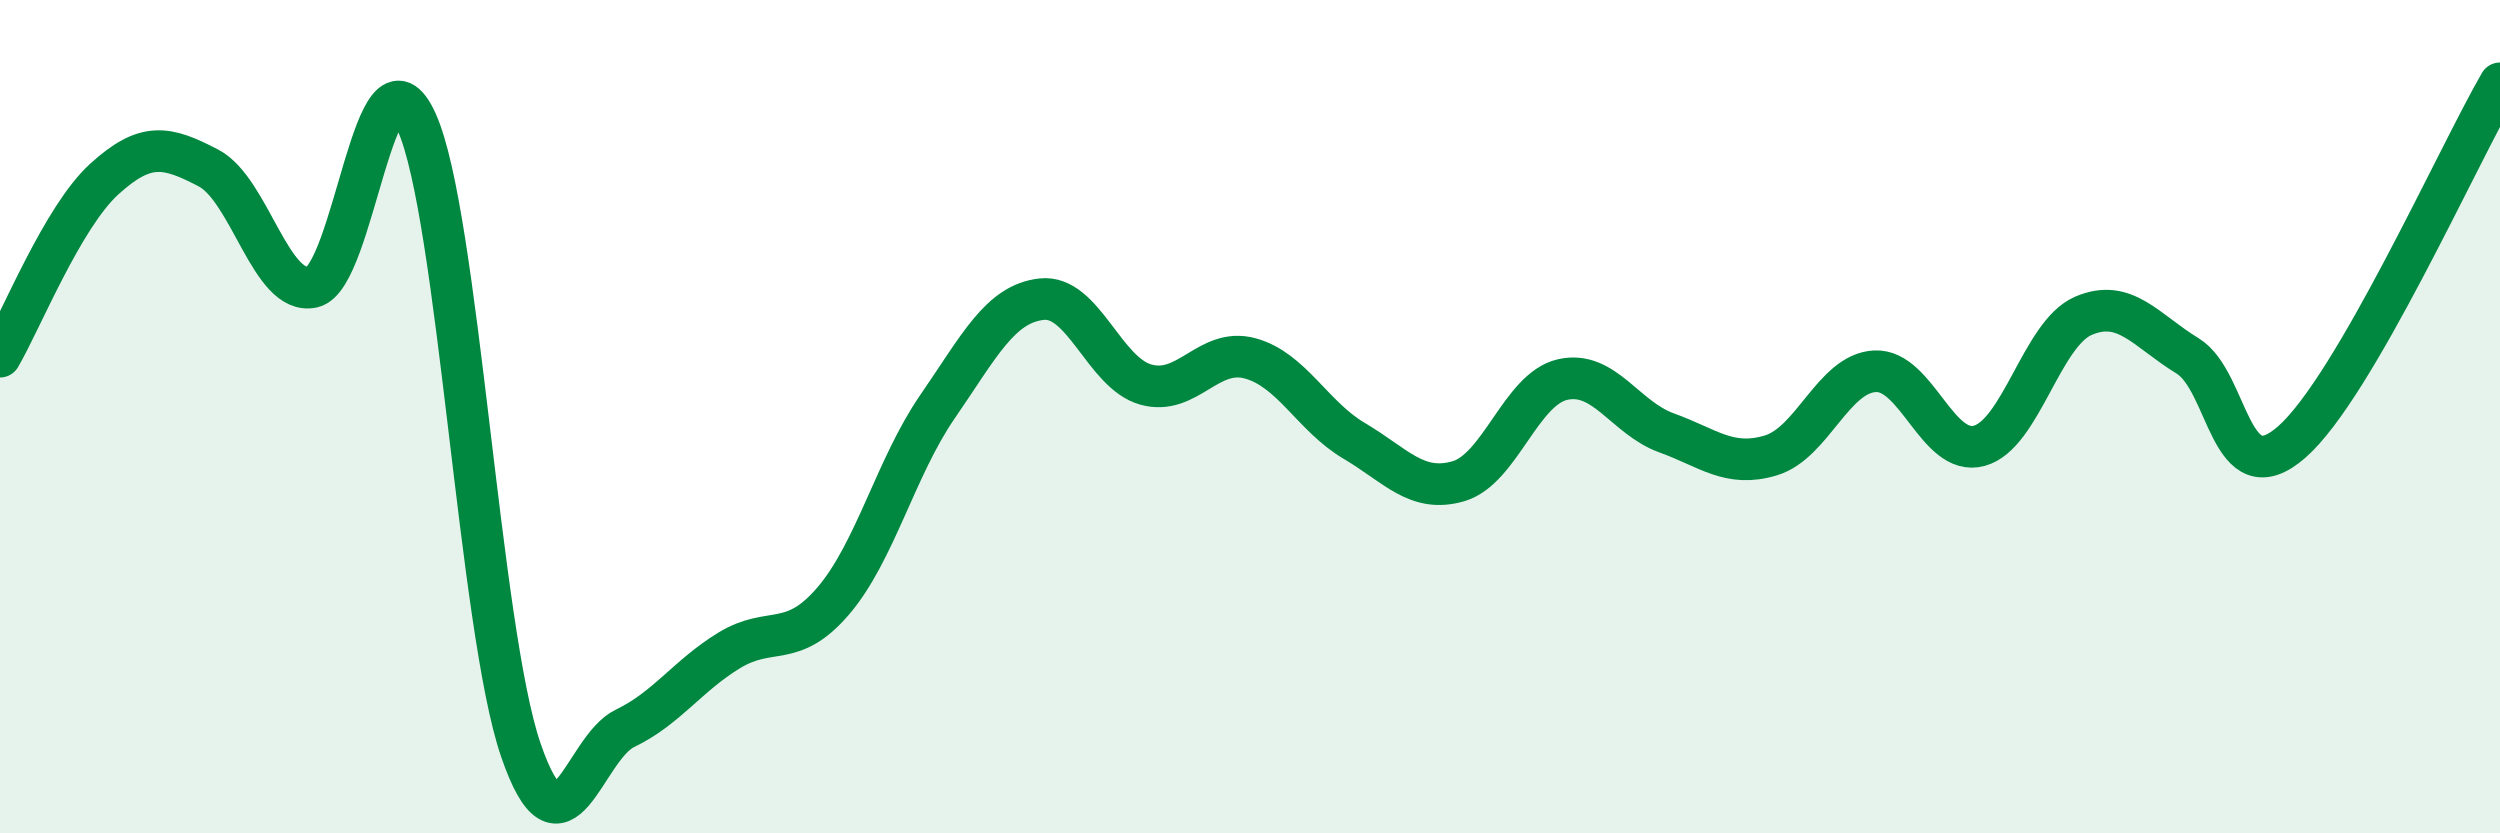
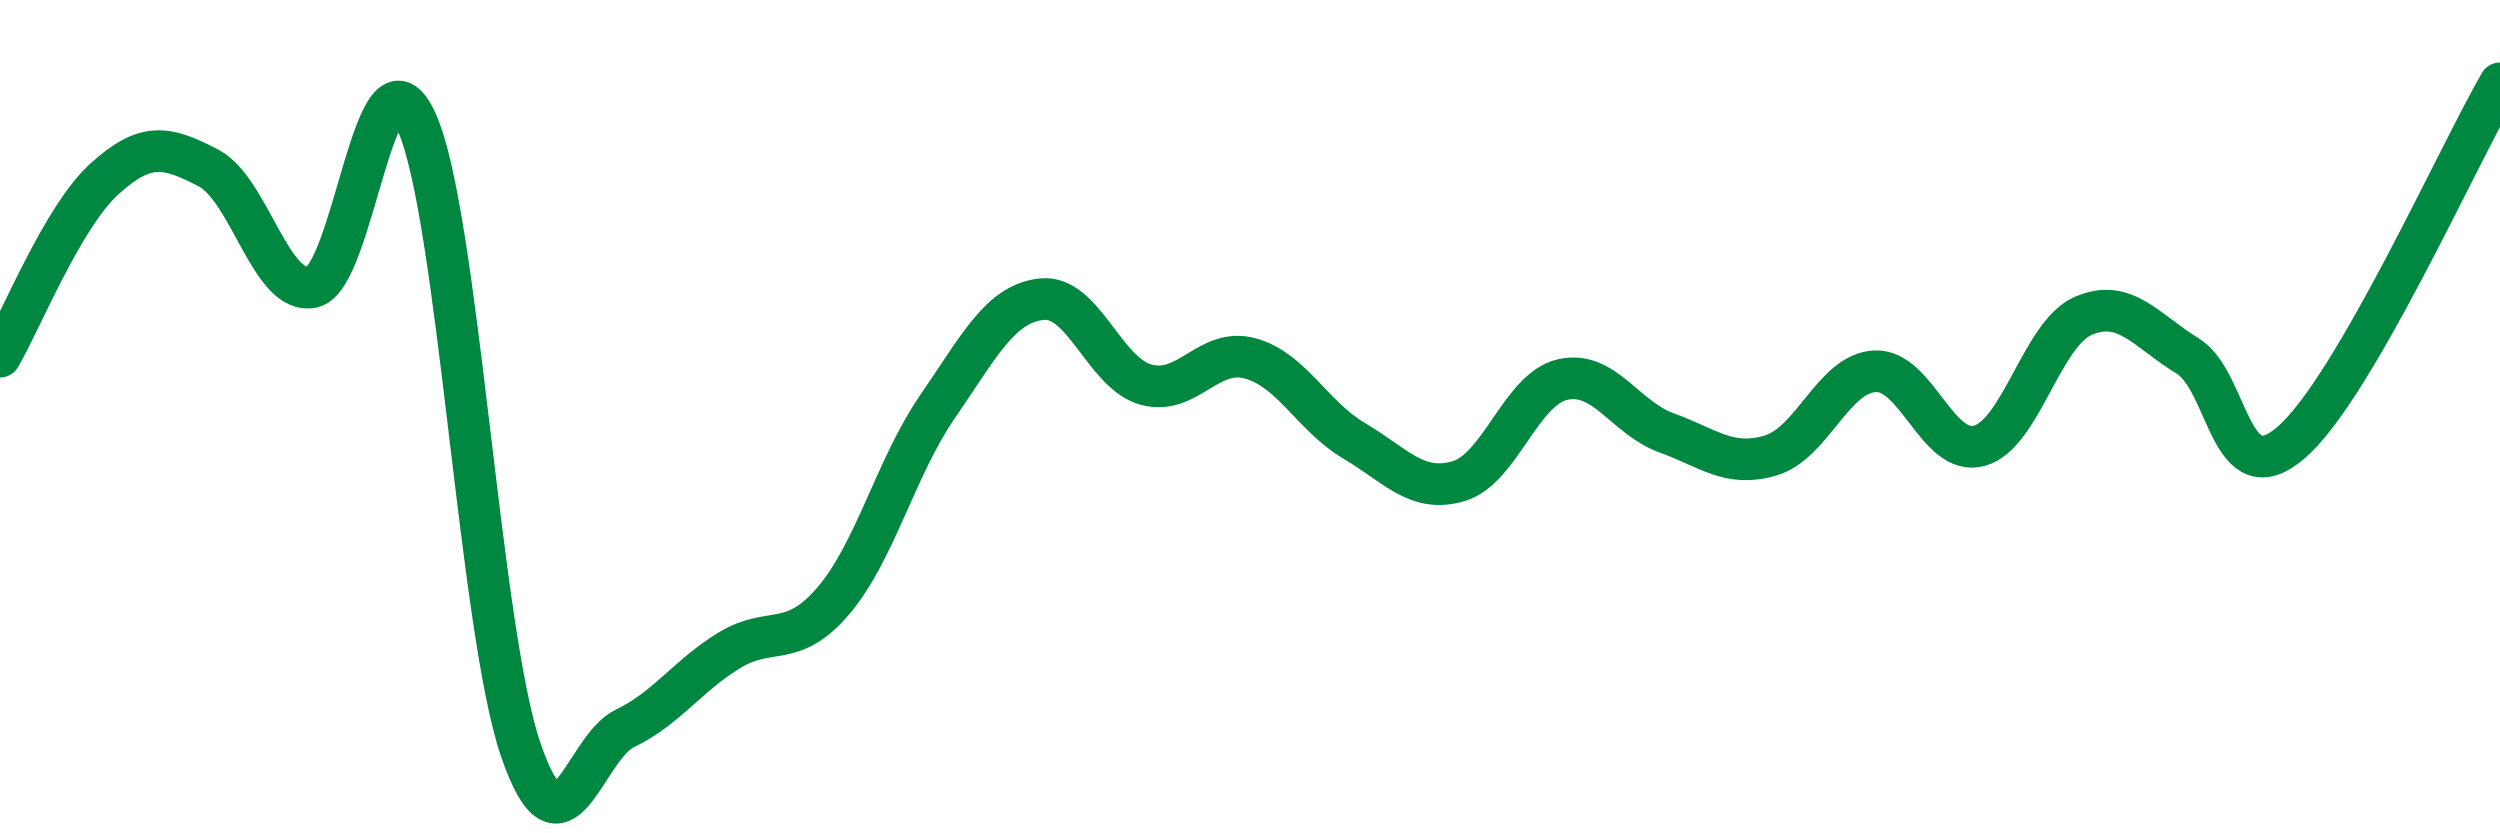
<svg xmlns="http://www.w3.org/2000/svg" width="60" height="20" viewBox="0 0 60 20">
-   <path d="M 0,8.56 C 0.5,7.71 1.5,5.21 2.5,4.3 C 3.5,3.39 4,3.51 5,4.03 C 6,4.55 6.5,7.11 7.5,6.89 C 8.5,6.67 9,0.71 10,2.93 C 11,5.15 11.5,15.09 12.5,18 C 13.5,20.91 14,17.96 15,17.48 C 16,17 16.5,16.22 17.5,15.61 C 18.5,15 19,15.59 20,14.42 C 21,13.25 21.5,11.21 22.5,9.76 C 23.5,8.31 24,7.29 25,7.18 C 26,7.07 26.5,8.95 27.5,9.23 C 28.5,9.51 29,8.33 30,8.6 C 31,8.87 31.5,9.99 32.5,10.58 C 33.5,11.17 34,11.84 35,11.55 C 36,11.26 36.5,9.34 37.5,9.11 C 38.5,8.88 39,10.03 40,10.39 C 41,10.75 41.5,11.23 42.5,10.93 C 43.5,10.63 44,8.96 45,8.91 C 46,8.86 46.5,10.97 47.5,10.7 C 48.5,10.43 49,8.01 50,7.58 C 51,7.15 51.5,7.93 52.5,8.54 C 53.5,9.15 53.5,11.92 55,10.61 C 56.5,9.3 59,3.72 60,2L60 20L0 20Z" fill="#008740" opacity="0.1" stroke-linecap="round" stroke-linejoin="round" />
  <path d="M 0,8.56 C 0.5,7.71 1.5,5.21 2.5,4.3 C 3.5,3.39 4,3.51 5,4.03 C 6,4.55 6.5,7.11 7.5,6.89 C 8.5,6.67 9,0.71 10,2.93 C 11,5.15 11.5,15.09 12.5,18 C 13.5,20.91 14,17.96 15,17.48 C 16,17 16.5,16.22 17.5,15.61 C 18.5,15 19,15.59 20,14.42 C 21,13.25 21.5,11.21 22.5,9.76 C 23.5,8.31 24,7.29 25,7.18 C 26,7.07 26.5,8.95 27.5,9.23 C 28.5,9.51 29,8.33 30,8.6 C 31,8.87 31.5,9.99 32.5,10.58 C 33.5,11.17 34,11.84 35,11.55 C 36,11.26 36.5,9.34 37.5,9.11 C 38.5,8.88 39,10.03 40,10.39 C 41,10.75 41.5,11.23 42.5,10.93 C 43.5,10.63 44,8.96 45,8.91 C 46,8.86 46.5,10.97 47.5,10.7 C 48.5,10.43 49,8.01 50,7.58 C 51,7.15 51.5,7.93 52.5,8.54 C 53.5,9.15 53.5,11.92 55,10.61 C 56.5,9.3 59,3.72 60,2" stroke="#008740" stroke-width="1" fill="none" stroke-linecap="round" stroke-linejoin="round" />
</svg>